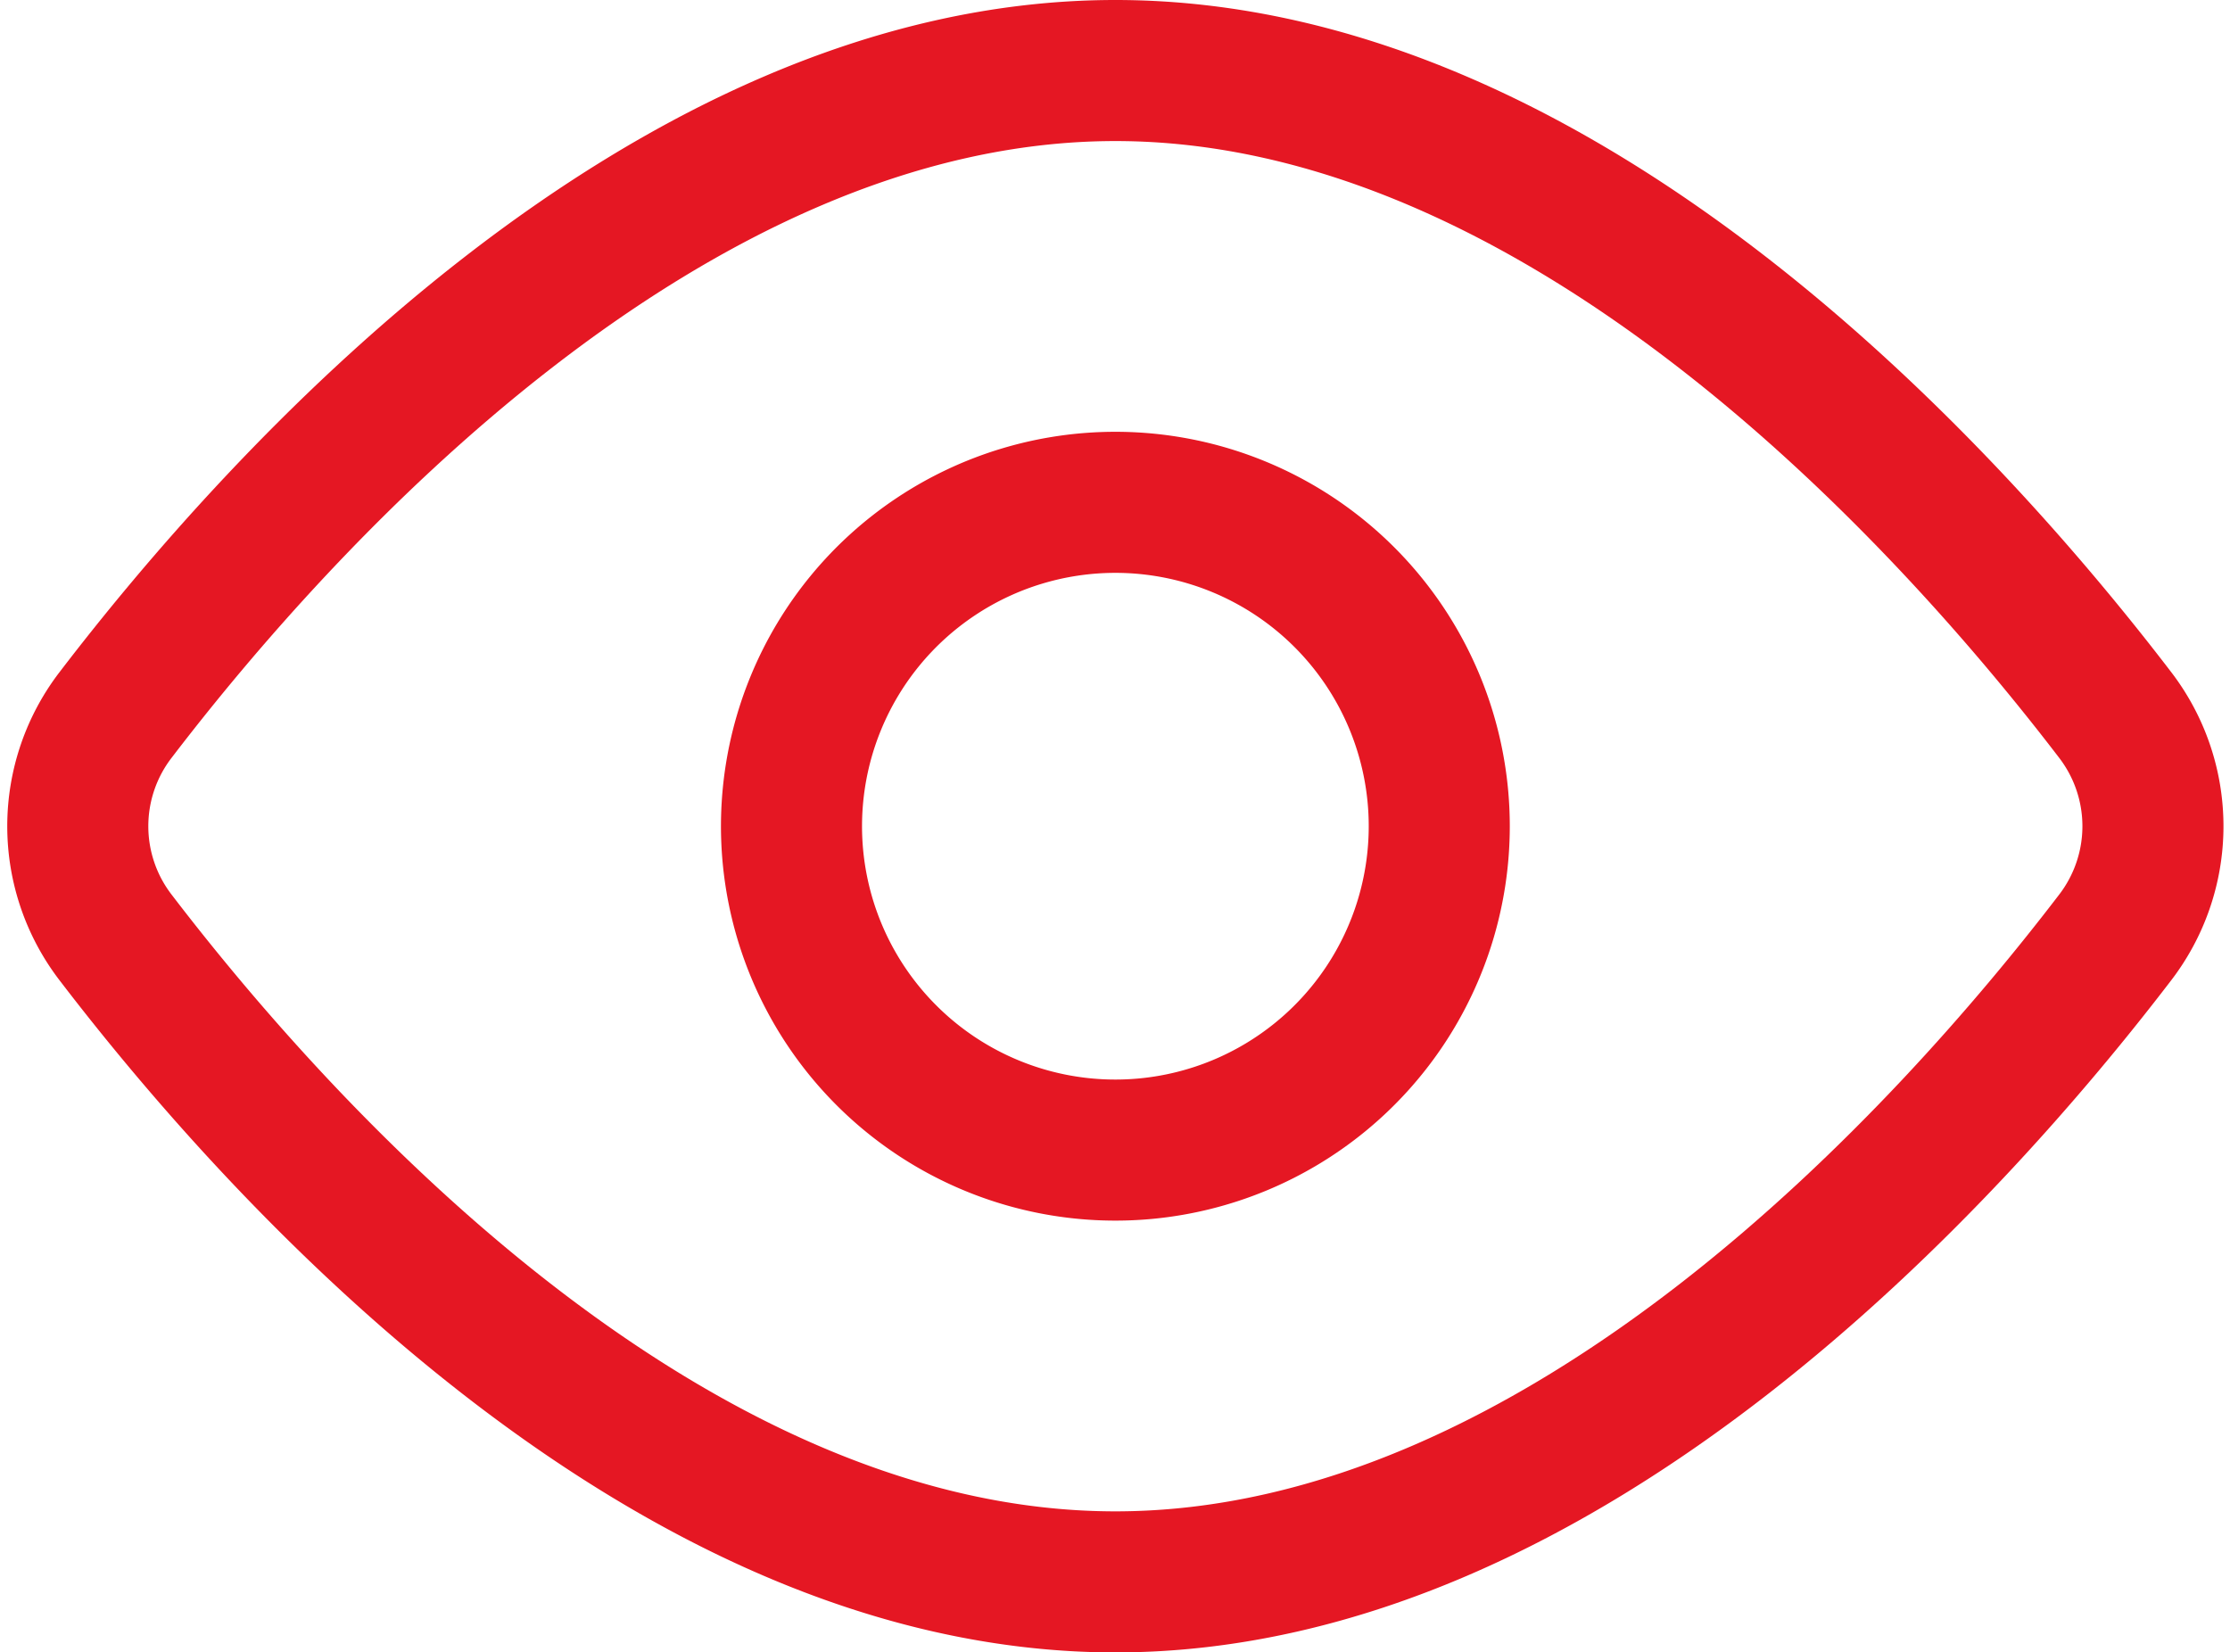
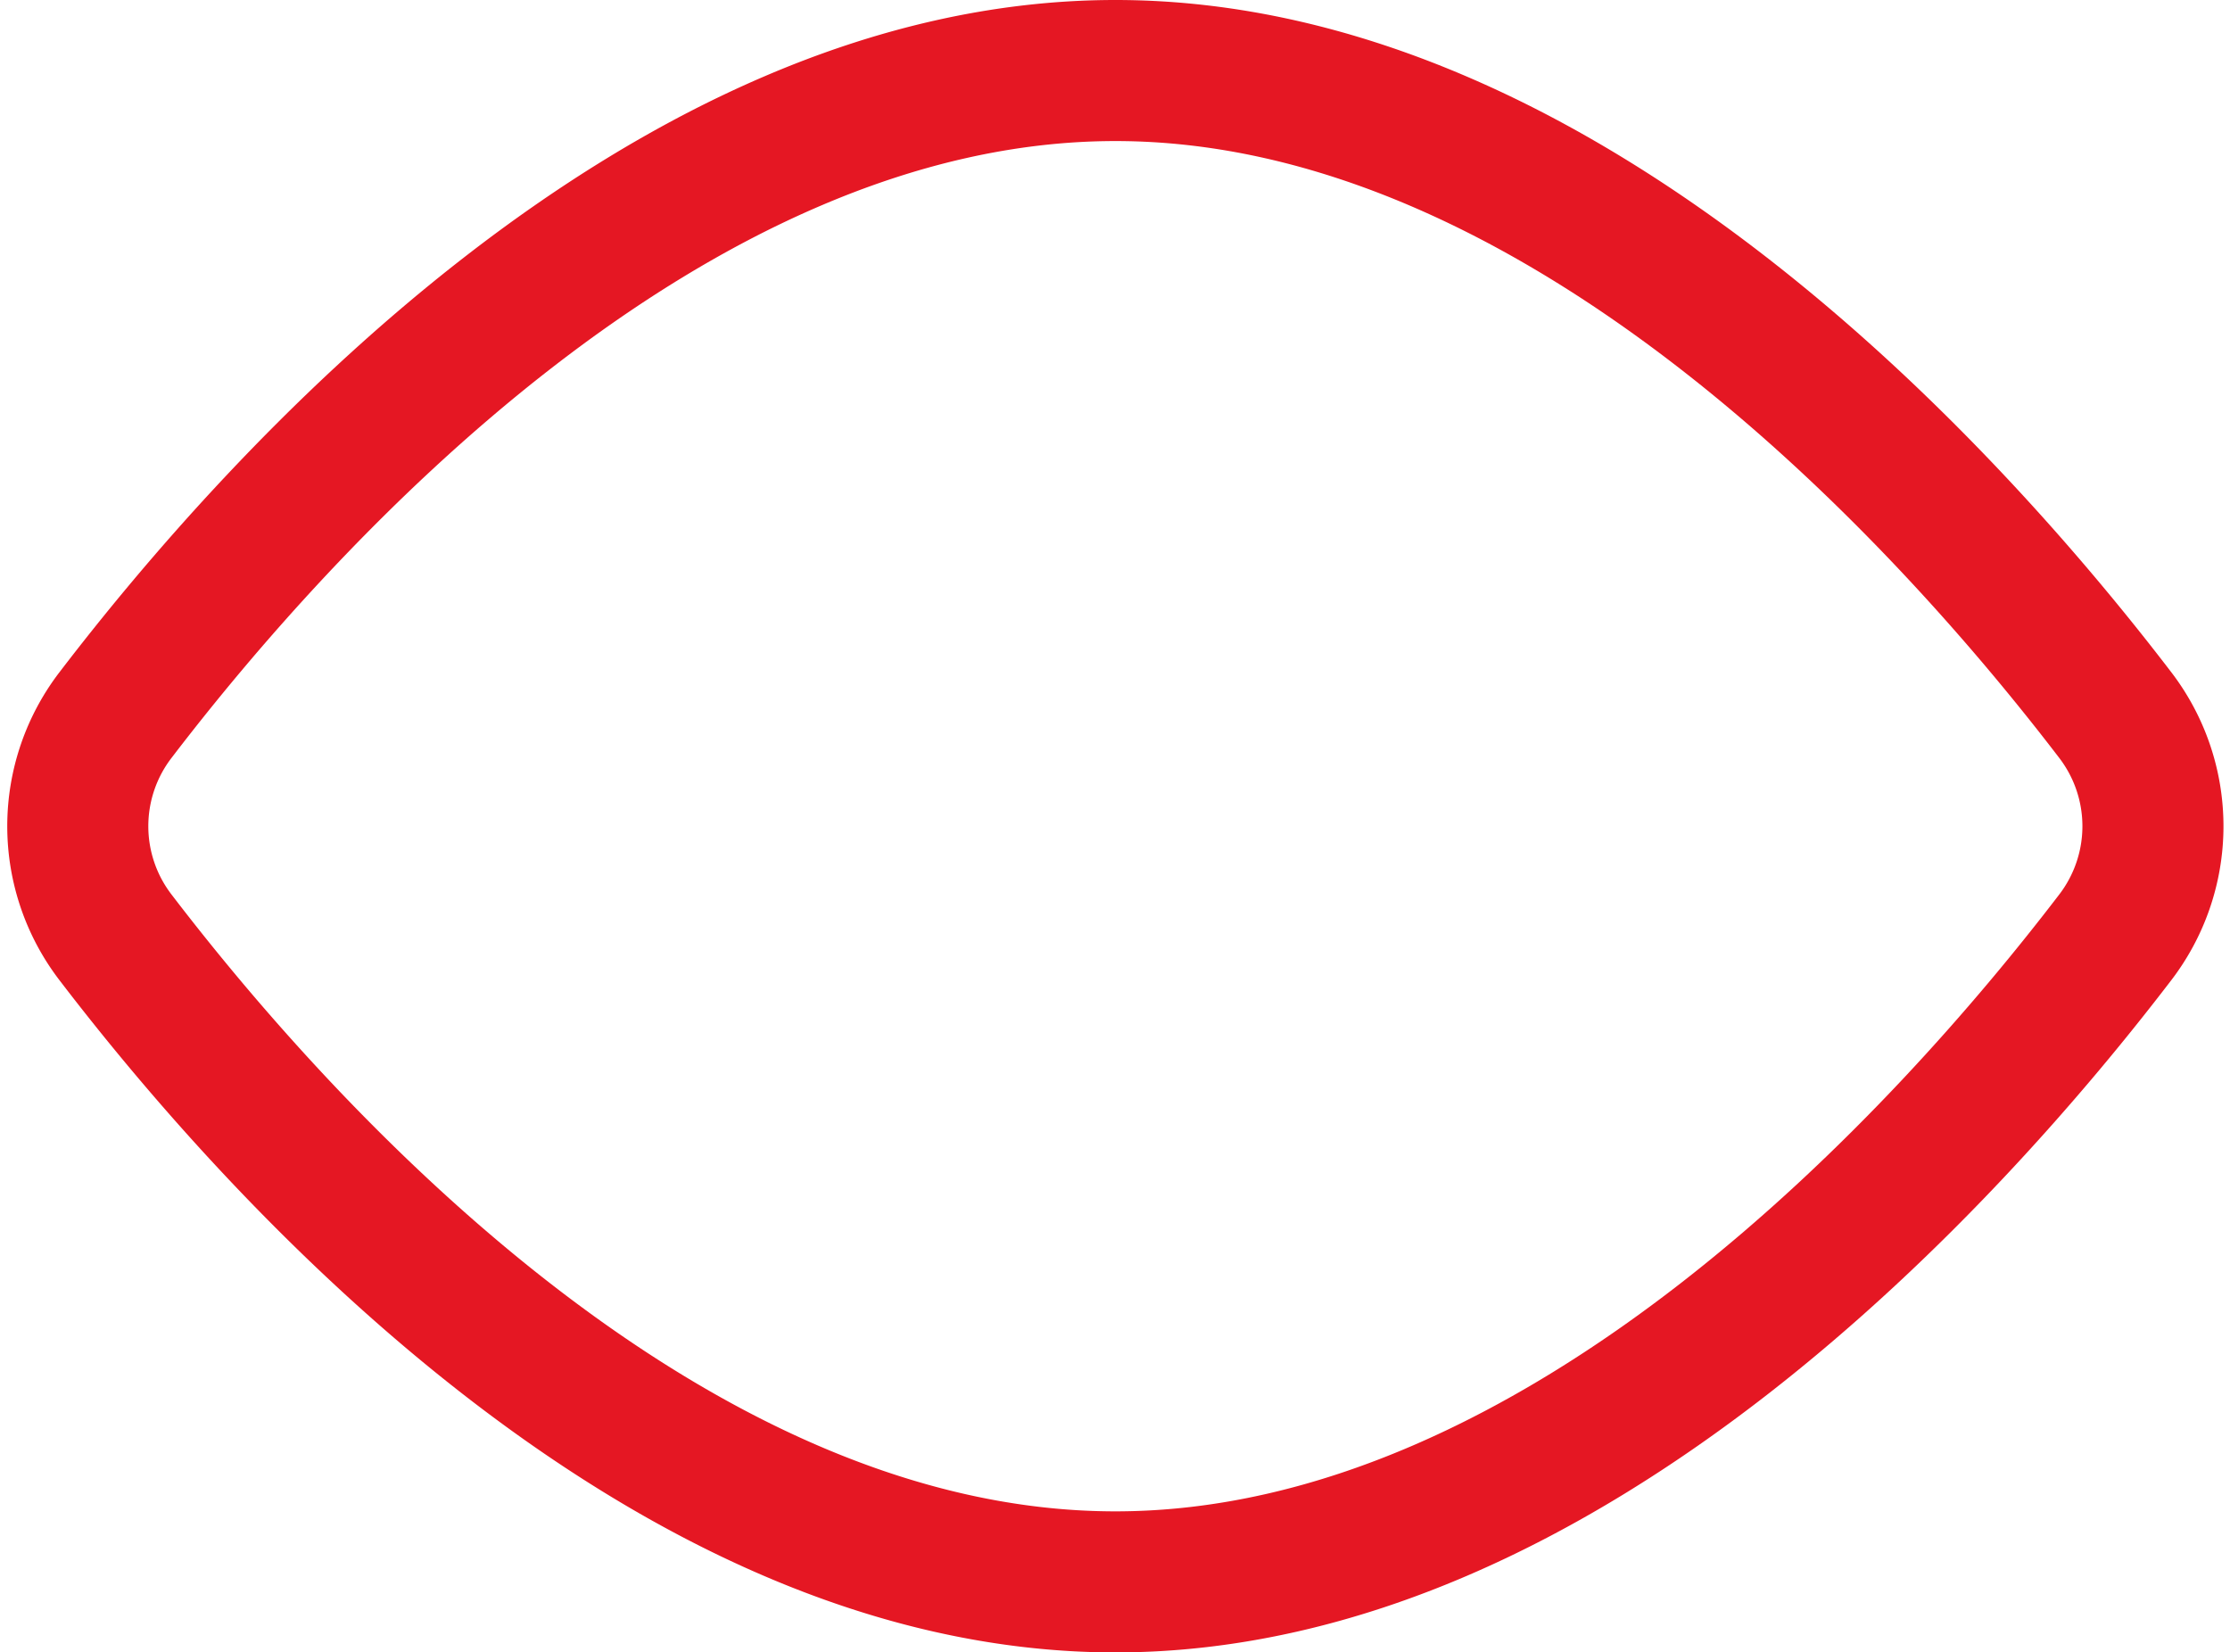
<svg xmlns="http://www.w3.org/2000/svg" width="47.426" height="35.142" viewBox="0 0 47.426 35.142">
  <g id="Icon_akar-eye" data-name="Icon akar-eye" transform="translate(1.652 1.5)">
    <path id="Tracé_7" data-name="Tracé 7" d="M46.9,21.188a3.887,3.887,0,0,1,0,4.766C43.475,30.429,35.252,39.642,25.65,39.642S7.825,30.429,4.4,25.954a3.885,3.885,0,0,1,0-4.766C7.825,16.713,16.049,7.5,25.65,7.5S43.475,16.713,46.9,21.188Z" transform="translate(-3.581 -7.5)" fill="none" stroke="#e51723" stroke-linecap="round" stroke-linejoin="round" stroke-width="3" />
-     <path id="Tracé_8" data-name="Tracé 8" d="M27.275,20.388A6.888,6.888,0,1,1,20.388,13.5,6.888,6.888,0,0,1,27.275,20.388Z" transform="translate(1.682 -4.317)" fill="none" stroke="#e51723" stroke-linecap="round" stroke-linejoin="round" stroke-width="3" />
  </g>
</svg>